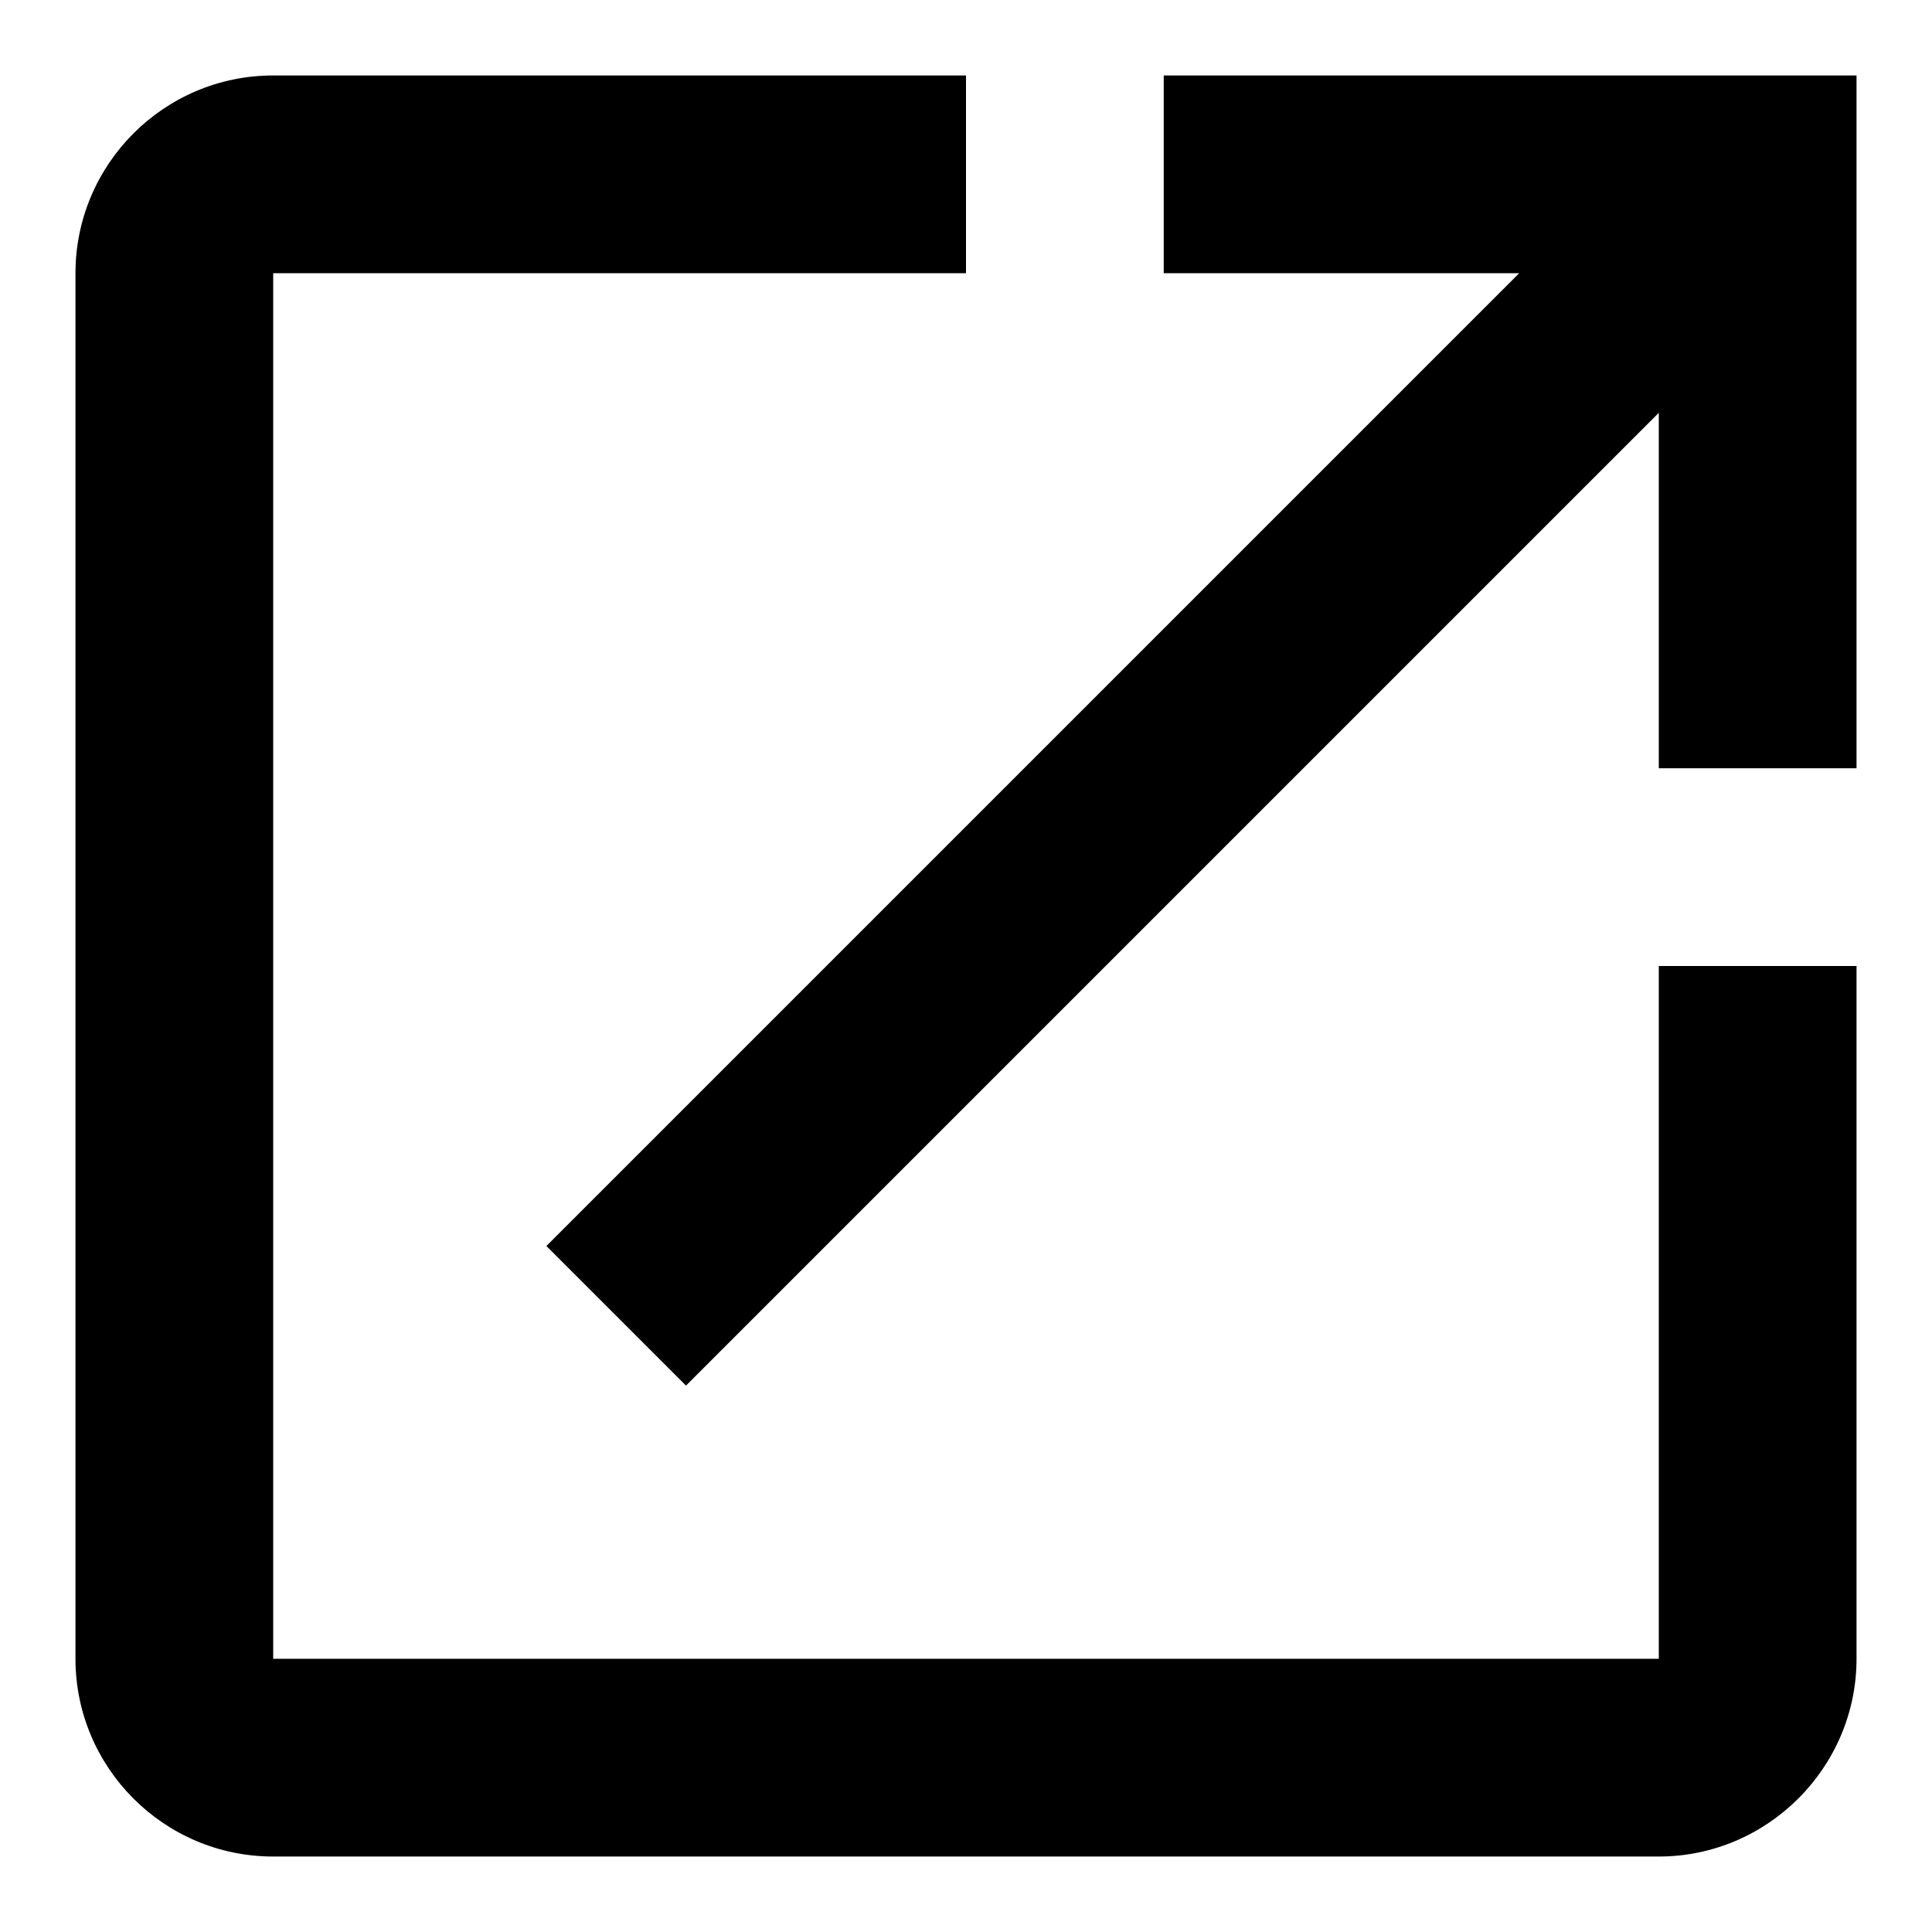
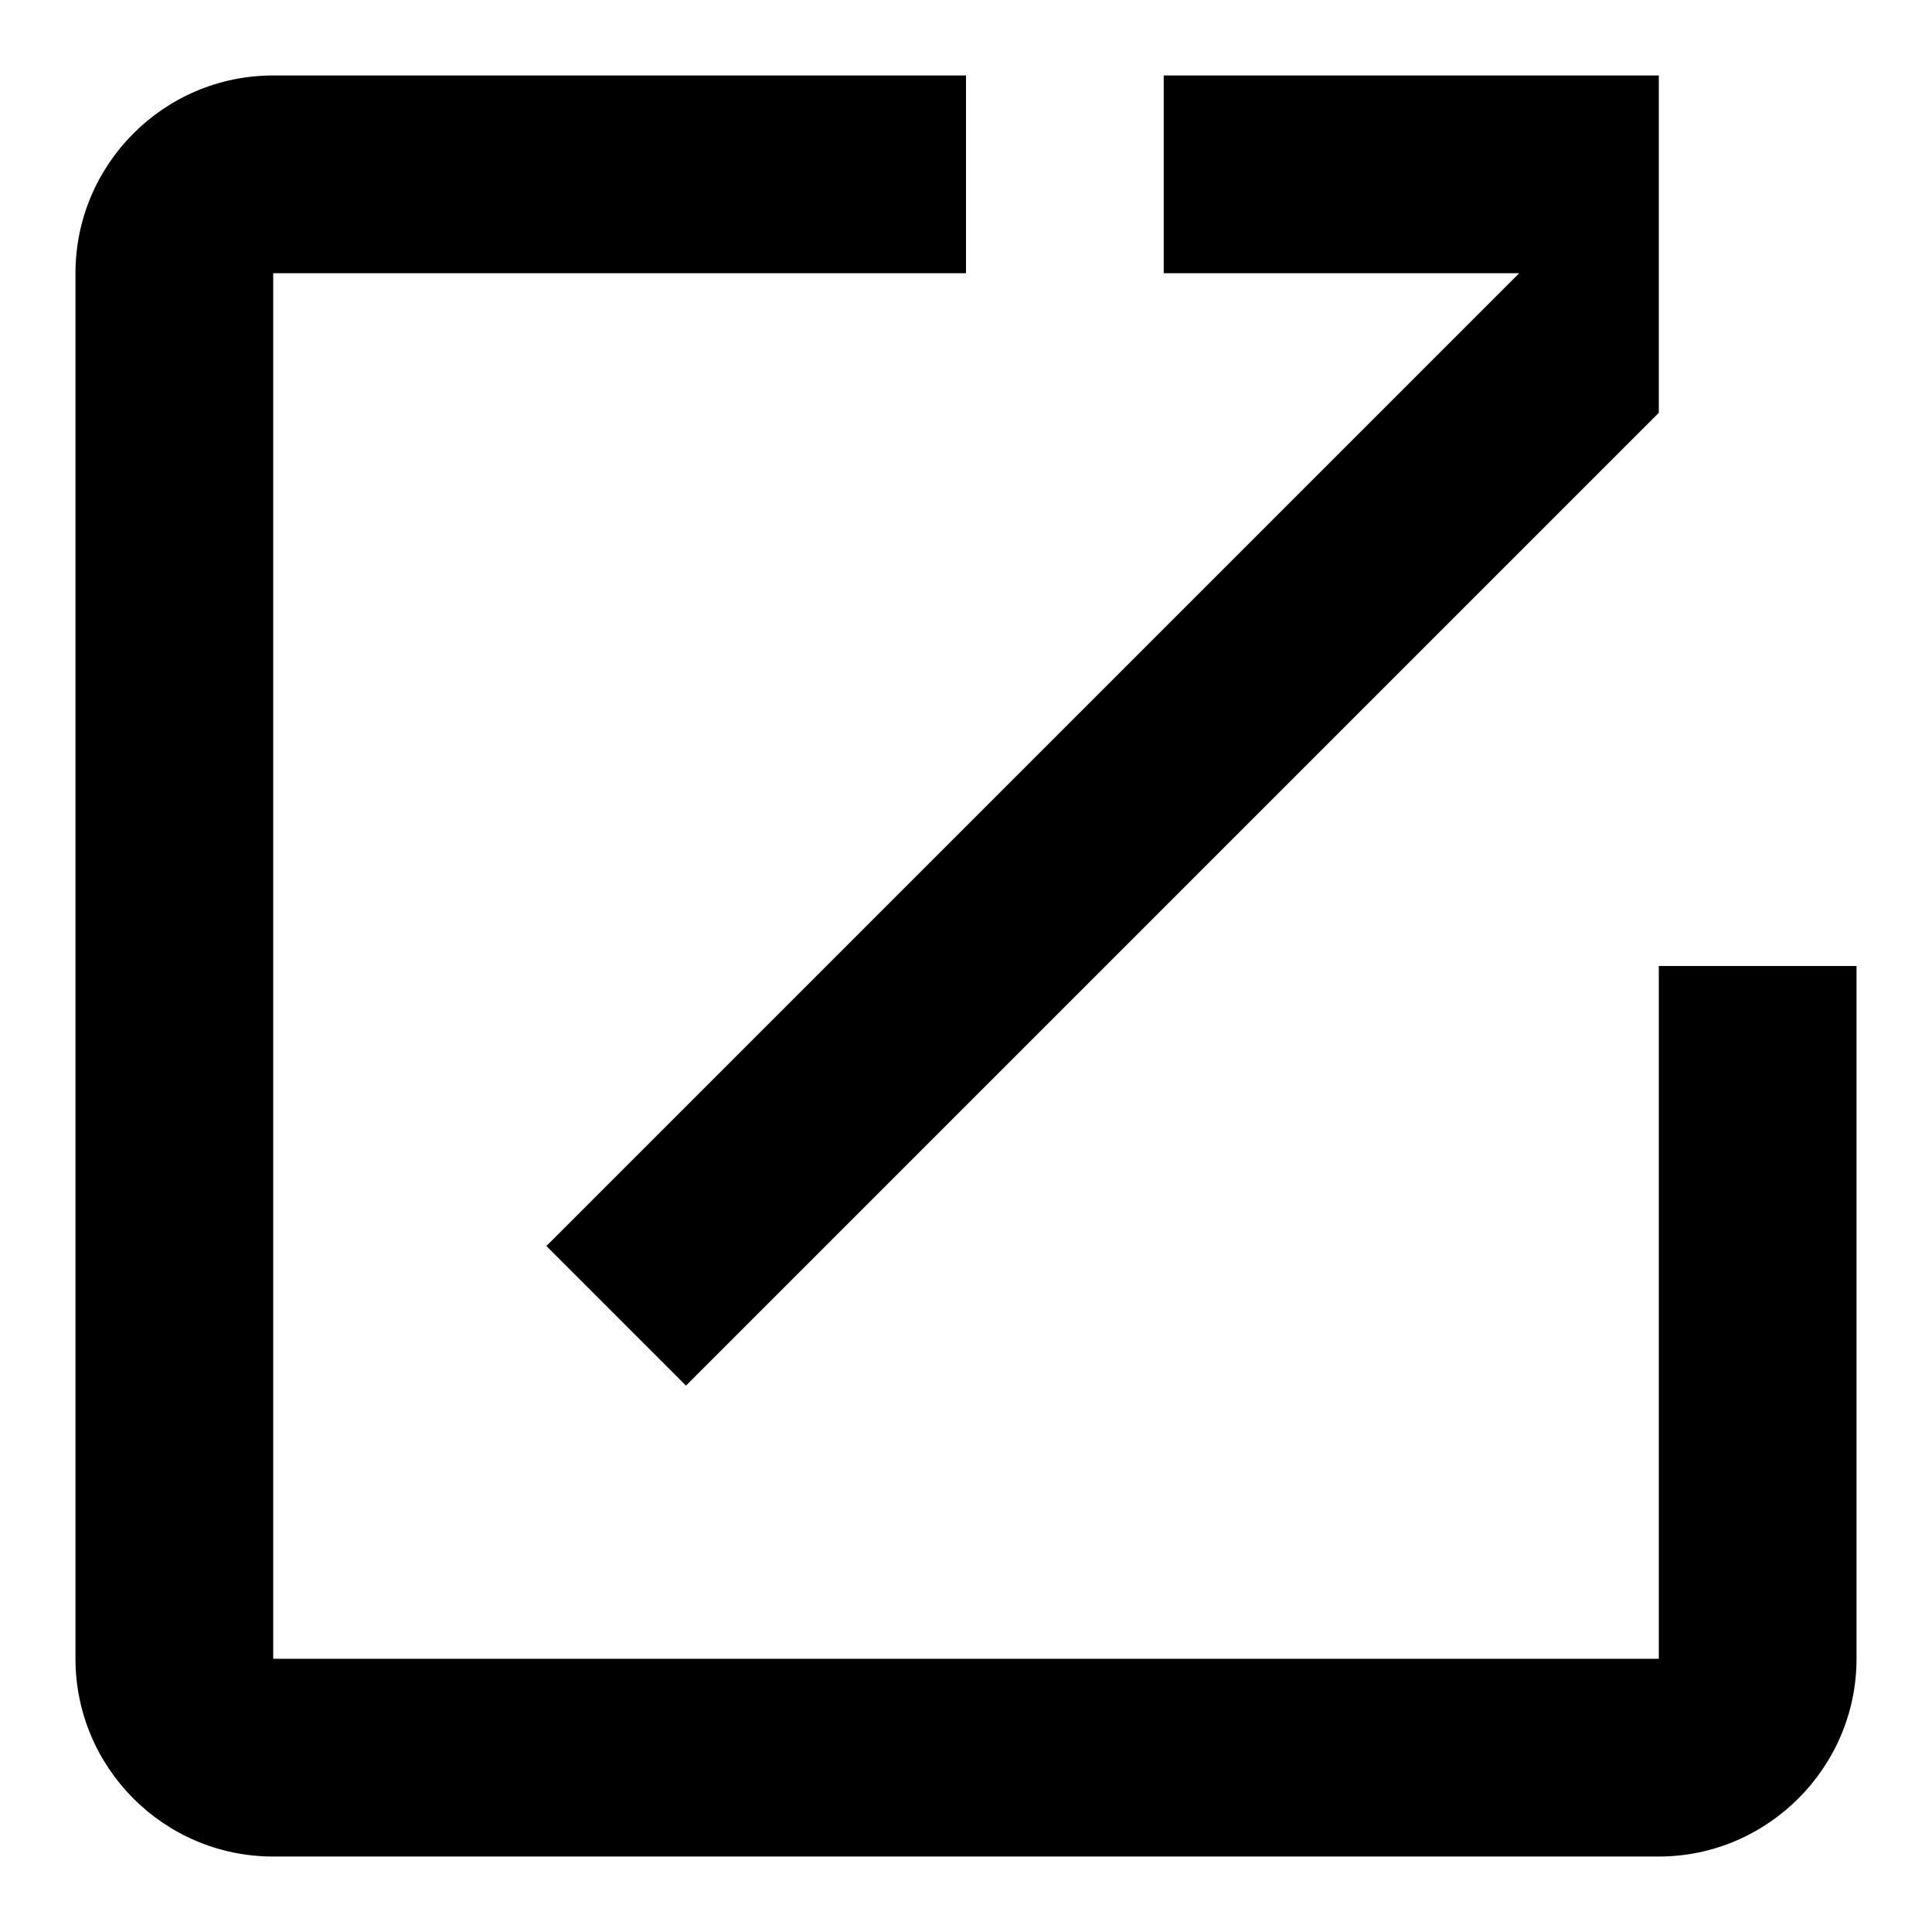
<svg xmlns="http://www.w3.org/2000/svg" version="1.1" x="0px" y="0px" viewBox="0 0 256 256" enable-background="new 0 0 256 256" xml:space="preserve">
  <g>
-     <path fill="#000000" d="M219.8,219.8H36.2V36.2H128V10H36.2C21.7,10,10,21.8,10,36.2v183.6c0,14.4,11.7,26.2,26.2,26.2h183.6 c14.4,0,26.2-11.8,26.2-26.2V128h-26.2V219.8z M154.2,10v26.2h47.1L72.4,165.1l18.5,18.5L219.8,54.7v47.1H246V10H154.2z" />
+     <path fill="#000000" d="M219.8,219.8H36.2V36.2H128V10H36.2C21.7,10,10,21.8,10,36.2v183.6c0,14.4,11.7,26.2,26.2,26.2h183.6 c14.4,0,26.2-11.8,26.2-26.2V128h-26.2V219.8z M154.2,10v26.2h47.1L72.4,165.1l18.5,18.5L219.8,54.7v47.1V10H154.2z" />
  </g>
</svg>